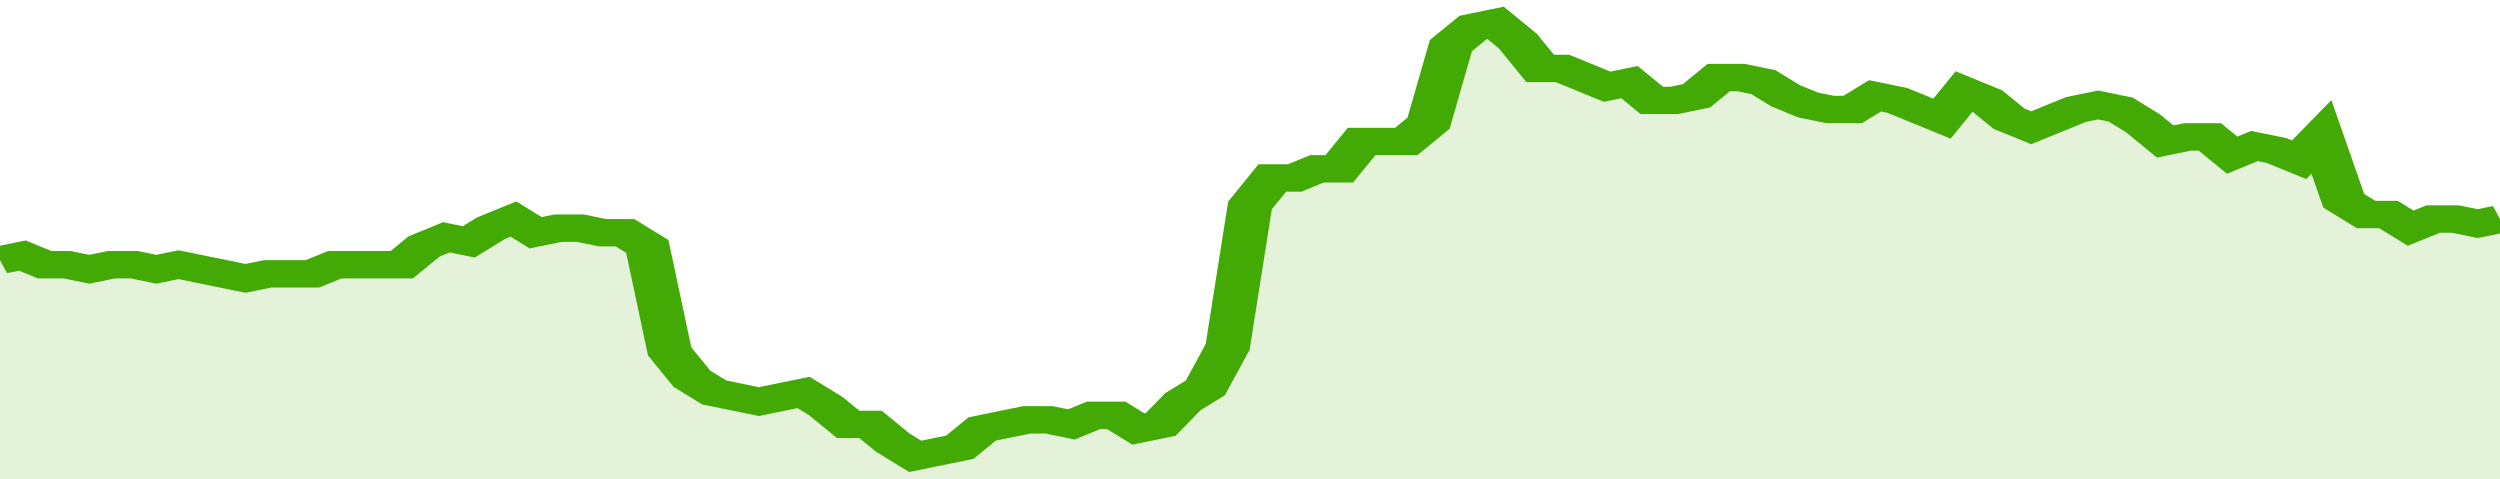
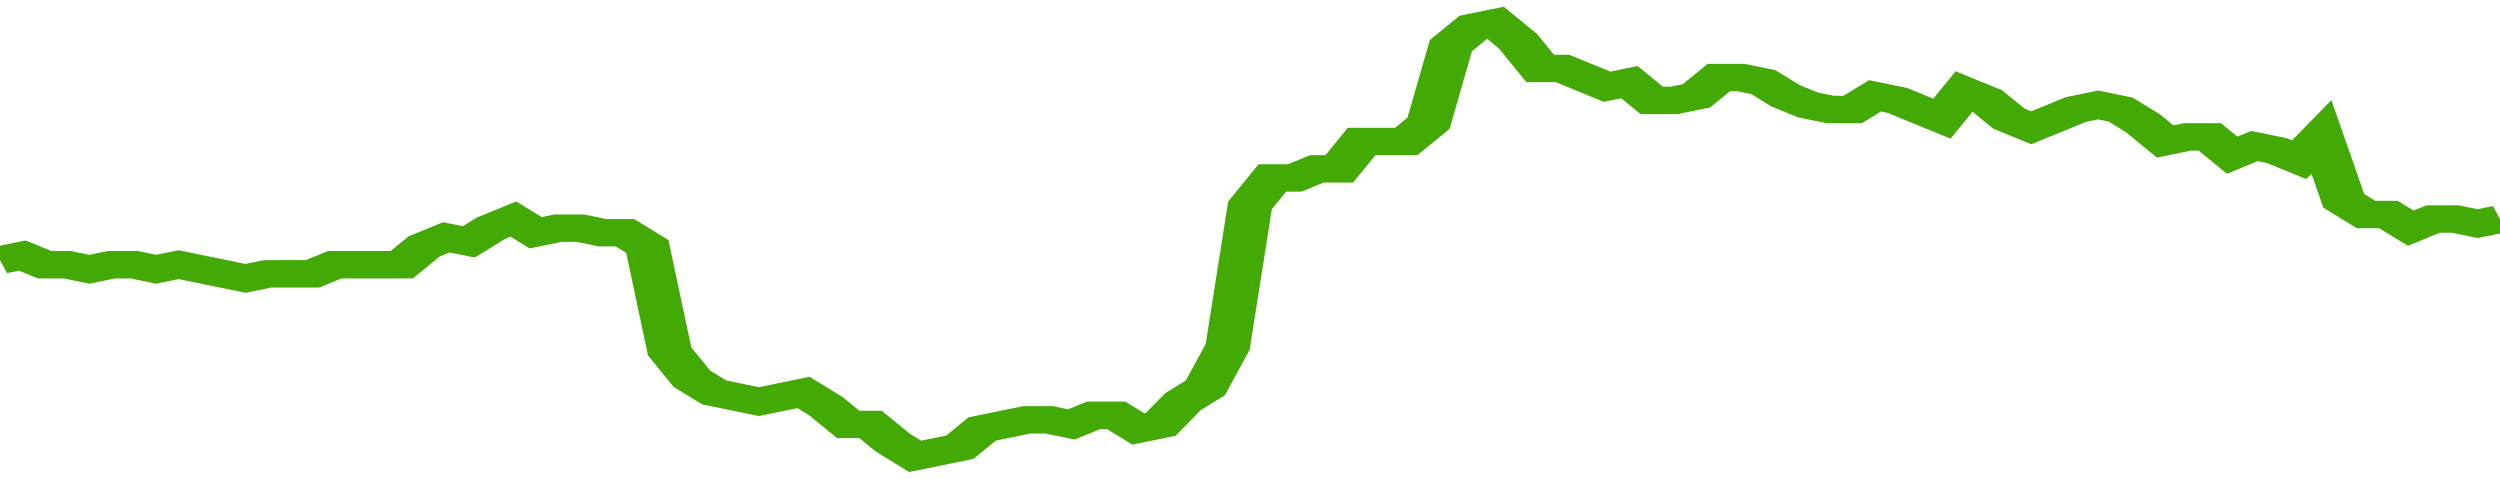
<svg xmlns="http://www.w3.org/2000/svg" viewBox="0 0 336 105" width="120" height="23" preserveAspectRatio="none">
  <polyline fill="none" stroke="#43AA05" stroke-width="6" points="0, 57 3, 56 6, 58 9, 58 12, 59 15, 58 18, 58 21, 59 24, 58 27, 59 30, 60 33, 61 36, 60 39, 60 42, 60 45, 58 48, 58 51, 58 54, 58 57, 54 60, 52 63, 53 66, 50 69, 48 72, 51 75, 50 78, 50 81, 51 84, 51 87, 54 90, 77 93, 83 96, 86 99, 87 102, 88 105, 87 108, 86 111, 89 114, 93 117, 93 120, 97 123, 100 126, 99 129, 98 132, 94 135, 93 138, 92 141, 92 144, 93 147, 91 150, 91 153, 94 156, 93 159, 88 162, 85 165, 76 168, 45 171, 39 174, 39 177, 37 180, 37 183, 31 186, 31 189, 31 192, 27 195, 10 198, 6 201, 5 204, 9 207, 15 210, 15 213, 17 216, 19 219, 18 222, 22 225, 22 228, 21 231, 17 234, 17 237, 18 240, 21 243, 23 246, 24 249, 24 252, 21 255, 22 258, 24 261, 26 264, 20 267, 22 270, 26 273, 28 276, 26 279, 24 282, 23 285, 24 288, 27 291, 31 294, 30 297, 30 300, 34 303, 32 306, 33 309, 35 312, 30 315, 44 318, 47 321, 47 324, 50 327, 48 330, 48 333, 49 336, 48 336, 48 "> </polyline>
-   <polygon fill="#43AA05" opacity="0.15" points="0, 105 0, 57 3, 56 6, 58 9, 58 12, 59 15, 58 18, 58 21, 59 24, 58 27, 59 30, 60 33, 61 36, 60 39, 60 42, 60 45, 58 48, 58 51, 58 54, 58 57, 54 60, 52 63, 53 66, 50 69, 48 72, 51 75, 50 78, 50 81, 51 84, 51 87, 54 90, 77 93, 83 96, 86 99, 87 102, 88 105, 87 108, 86 111, 89 114, 93 117, 93 120, 97 123, 100 126, 99 129, 98 132, 94 135, 93 138, 92 141, 92 144, 93 147, 91 150, 91 153, 94 156, 93 159, 88 162, 85 165, 76 168, 45 171, 39 174, 39 177, 37 180, 37 183, 31 186, 31 189, 31 192, 27 195, 10 198, 6 201, 5 204, 9 207, 15 210, 15 213, 17 216, 19 219, 18 222, 22 225, 22 228, 21 231, 17 234, 17 237, 18 240, 21 243, 23 246, 24 249, 24 252, 21 255, 22 258, 24 261, 26 264, 20 267, 22 270, 26 273, 28 276, 26 279, 24 282, 23 285, 24 288, 27 291, 31 294, 30 297, 30 300, 34 303, 32 306, 33 309, 35 312, 30 315, 44 318, 47 321, 47 324, 50 327, 48 330, 48 333, 49 336, 48 336, 105 " />
</svg>